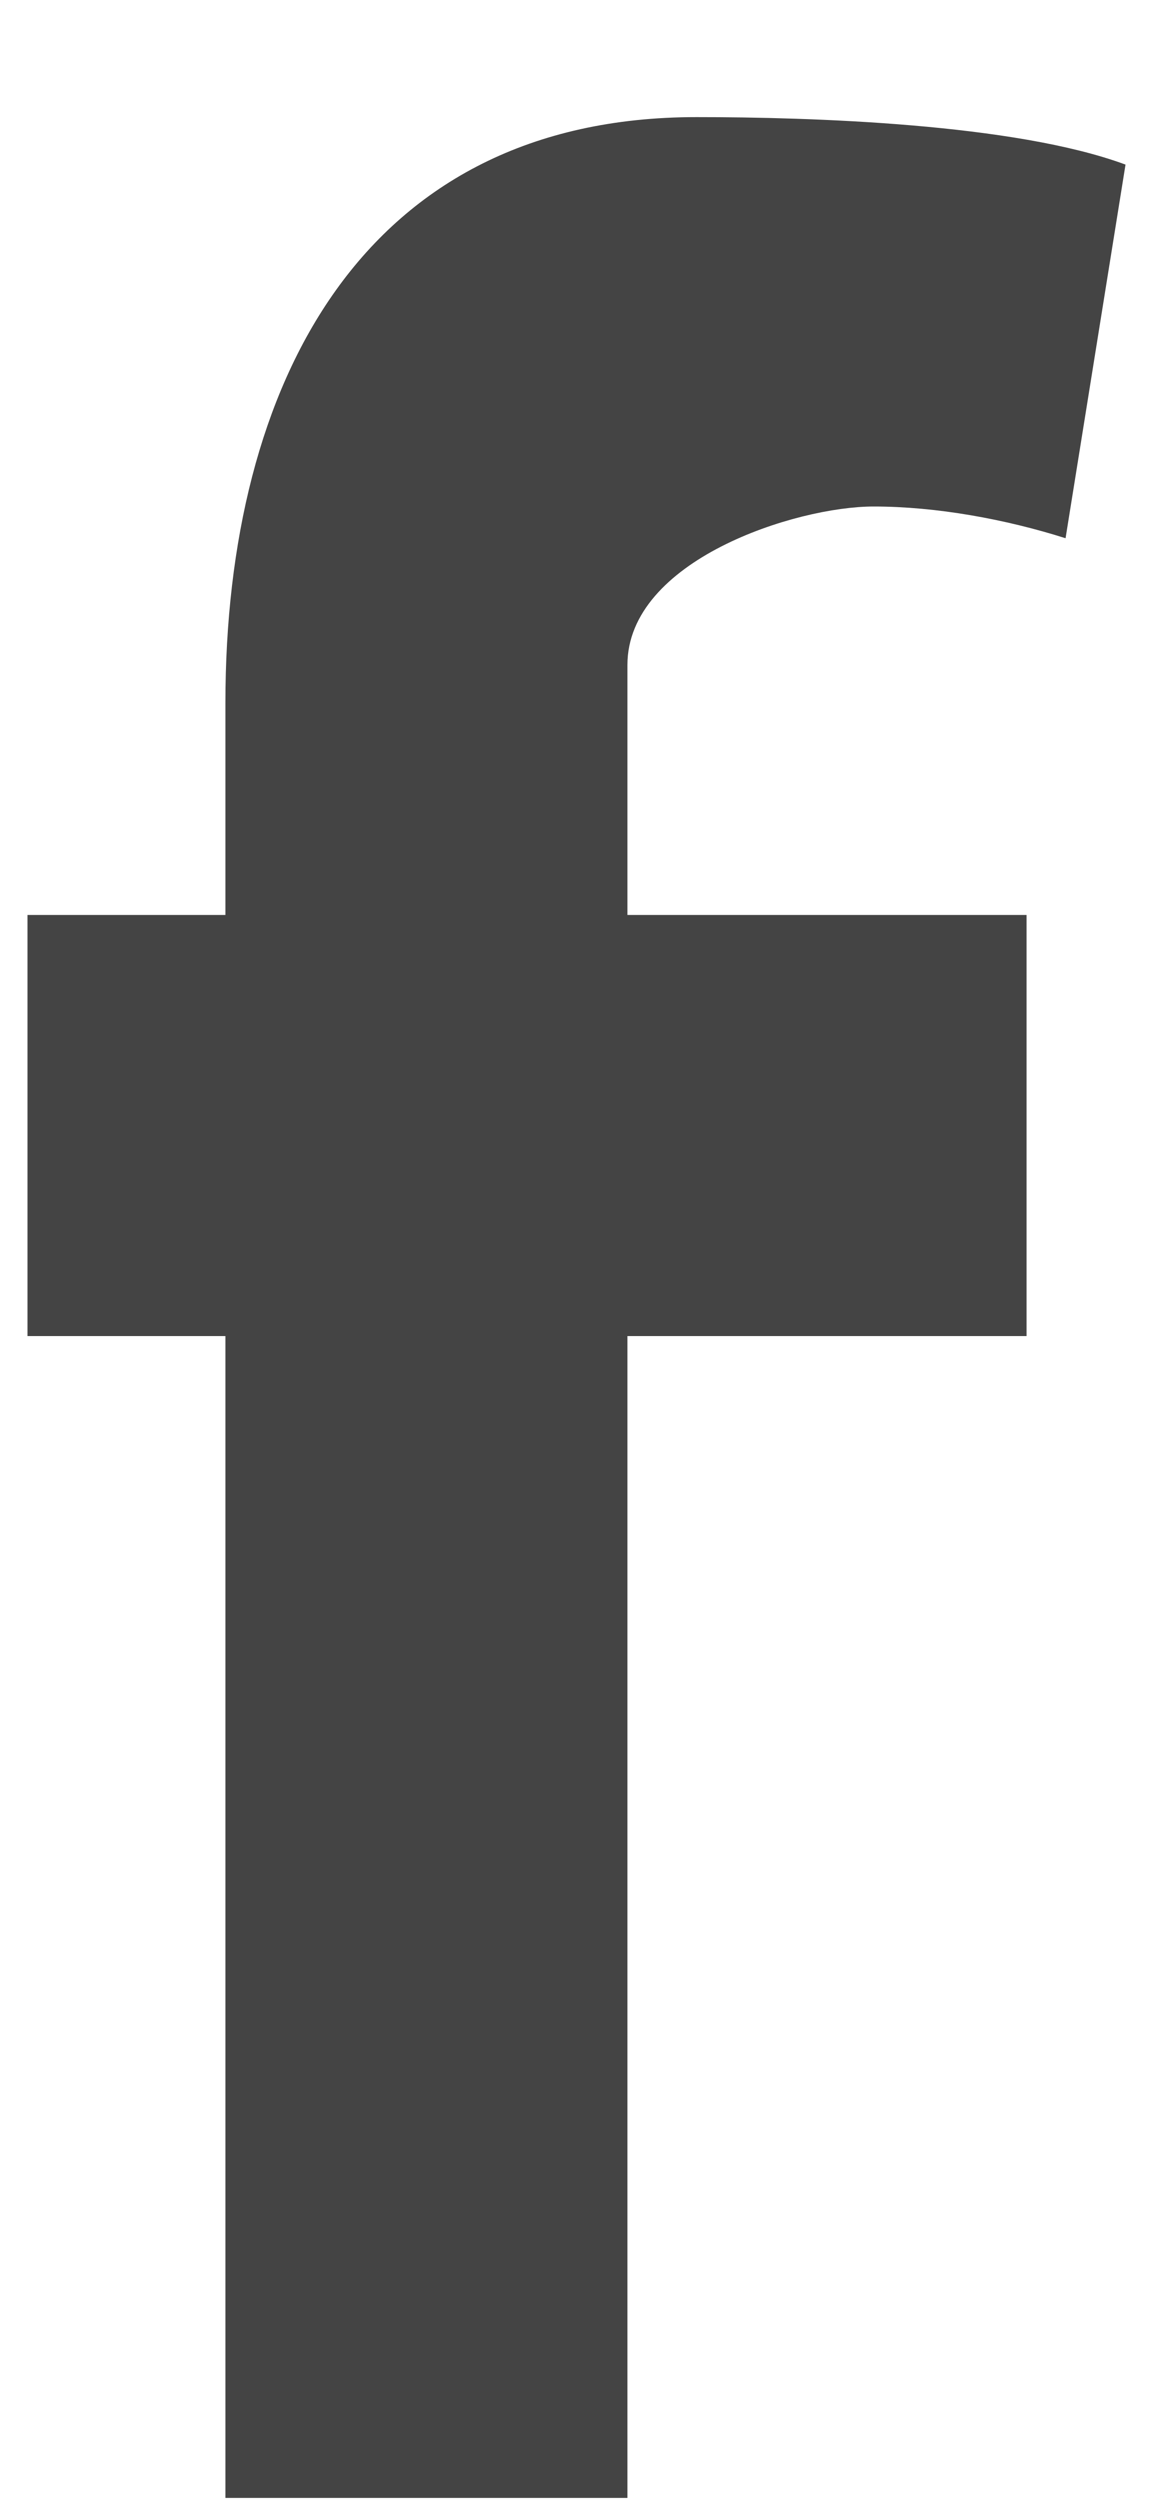
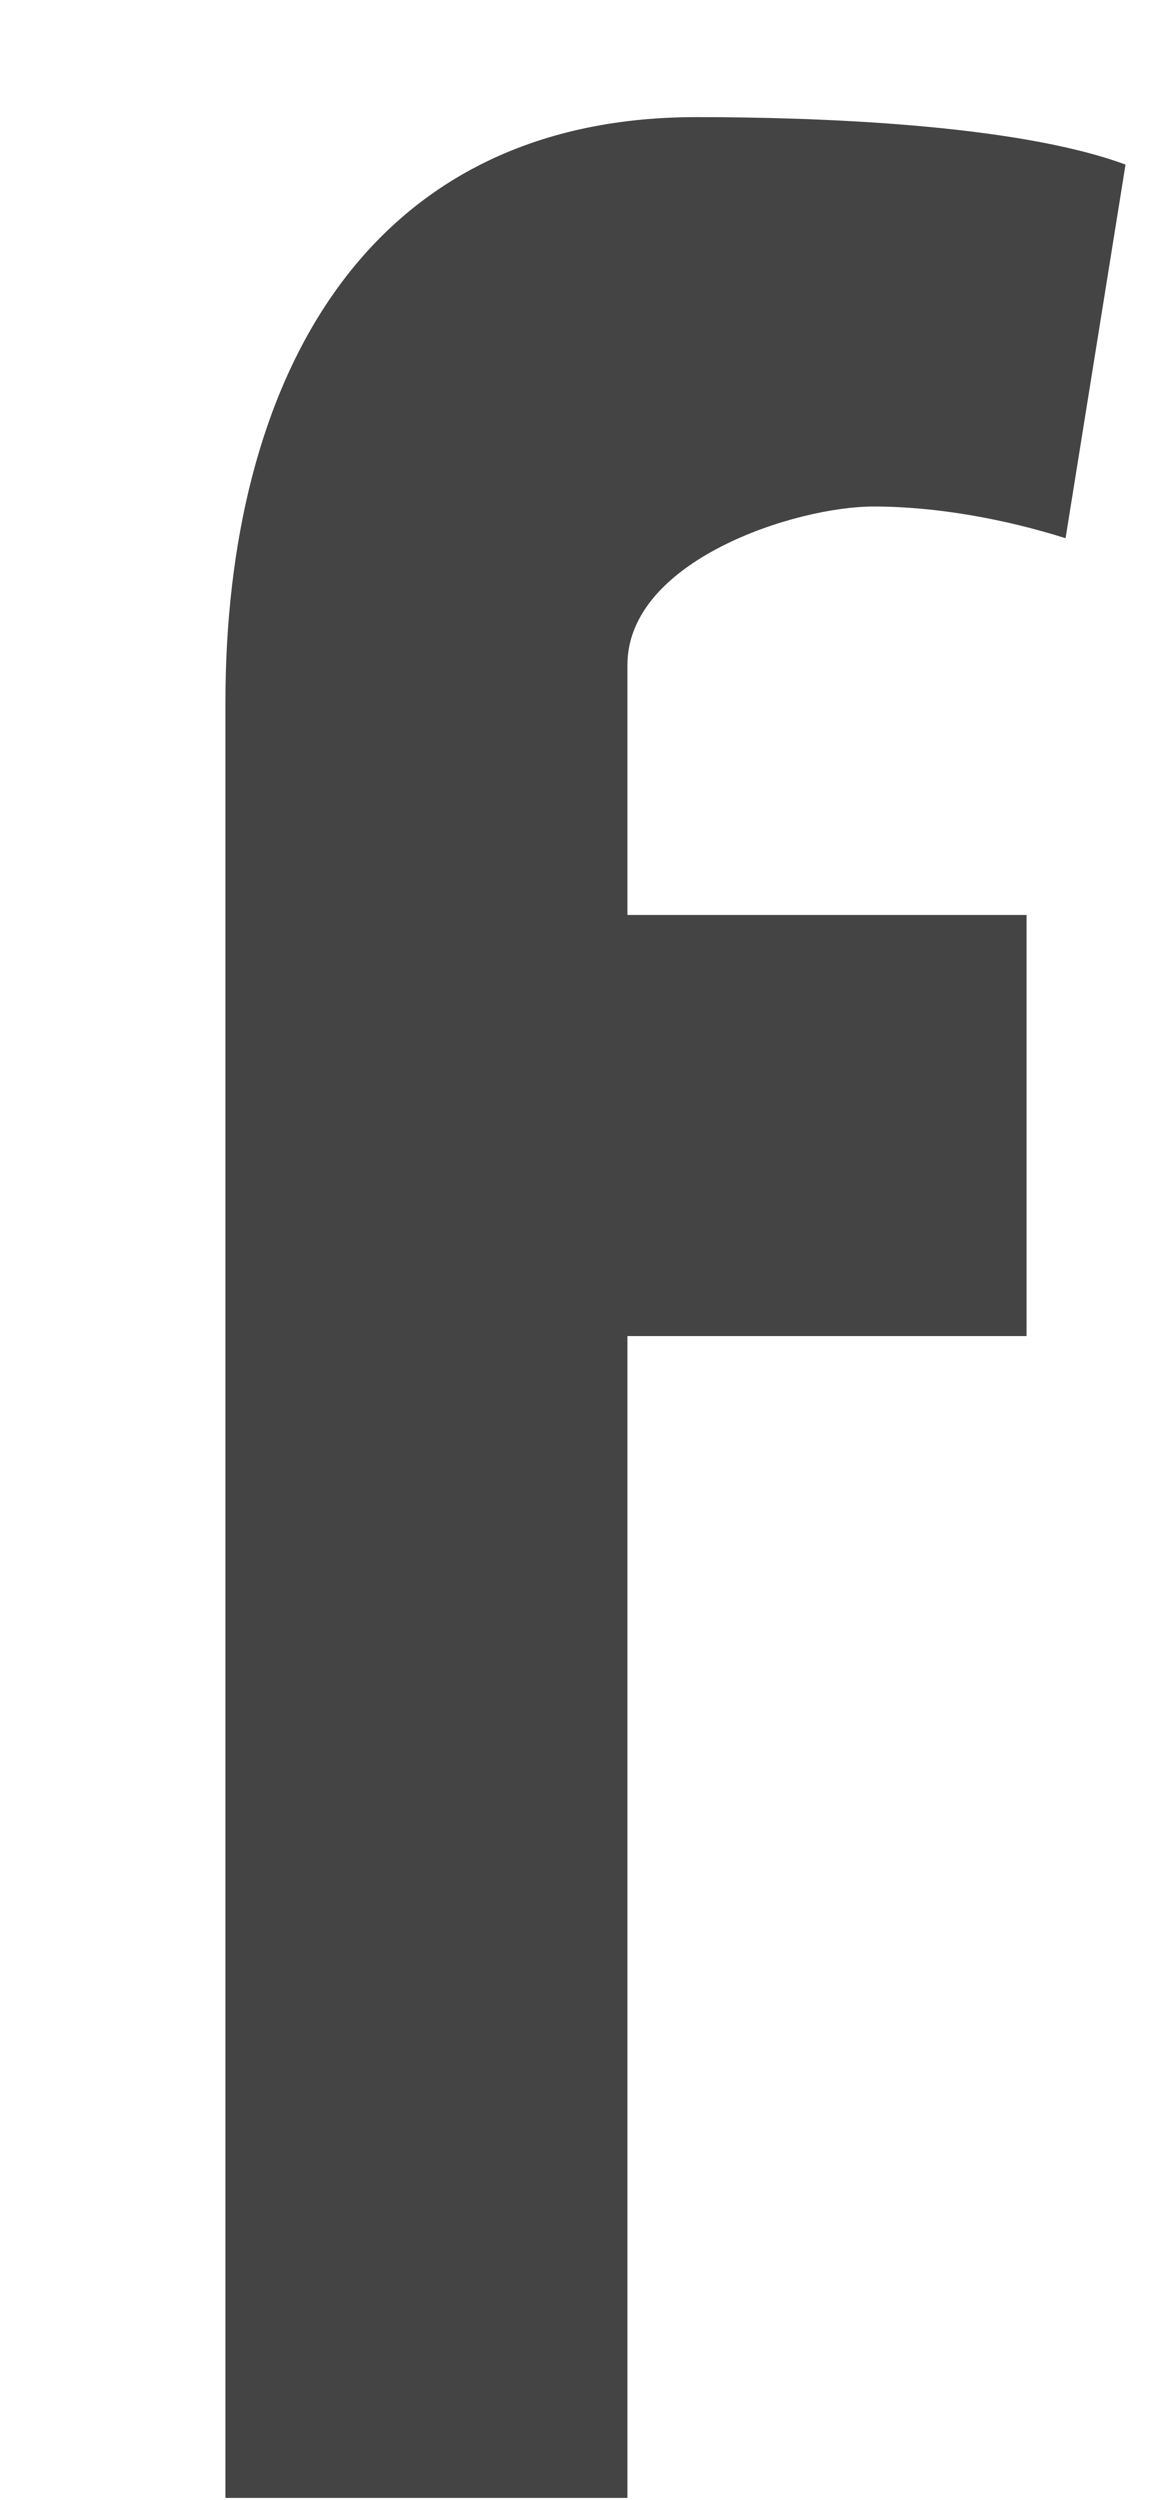
<svg xmlns="http://www.w3.org/2000/svg" width="6" height="13" viewBox="0 0 6 13" fill="none">
-   <path fill-rule="evenodd" clip-rule="evenodd" d="M5.545 2.799C5.233 2.7 4.873 2.634 4.546 2.634C4.14 2.634 3.265 2.914 3.265 3.458V4.758H5.342V6.948H3.265V12.99H1.173V6.948H0.143V4.758H1.173V3.655C1.173 1.992 1.891 0.609 3.624 0.609C4.218 0.609 5.279 0.642 5.857 0.856L5.545 2.799Z" fill="#444444" />
+   <path fill-rule="evenodd" clip-rule="evenodd" d="M5.545 2.799C5.233 2.7 4.873 2.634 4.546 2.634C4.14 2.634 3.265 2.914 3.265 3.458V4.758H5.342V6.948H3.265V12.99H1.173V6.948H0.143H1.173V3.655C1.173 1.992 1.891 0.609 3.624 0.609C4.218 0.609 5.279 0.642 5.857 0.856L5.545 2.799Z" fill="#444444" />
</svg>